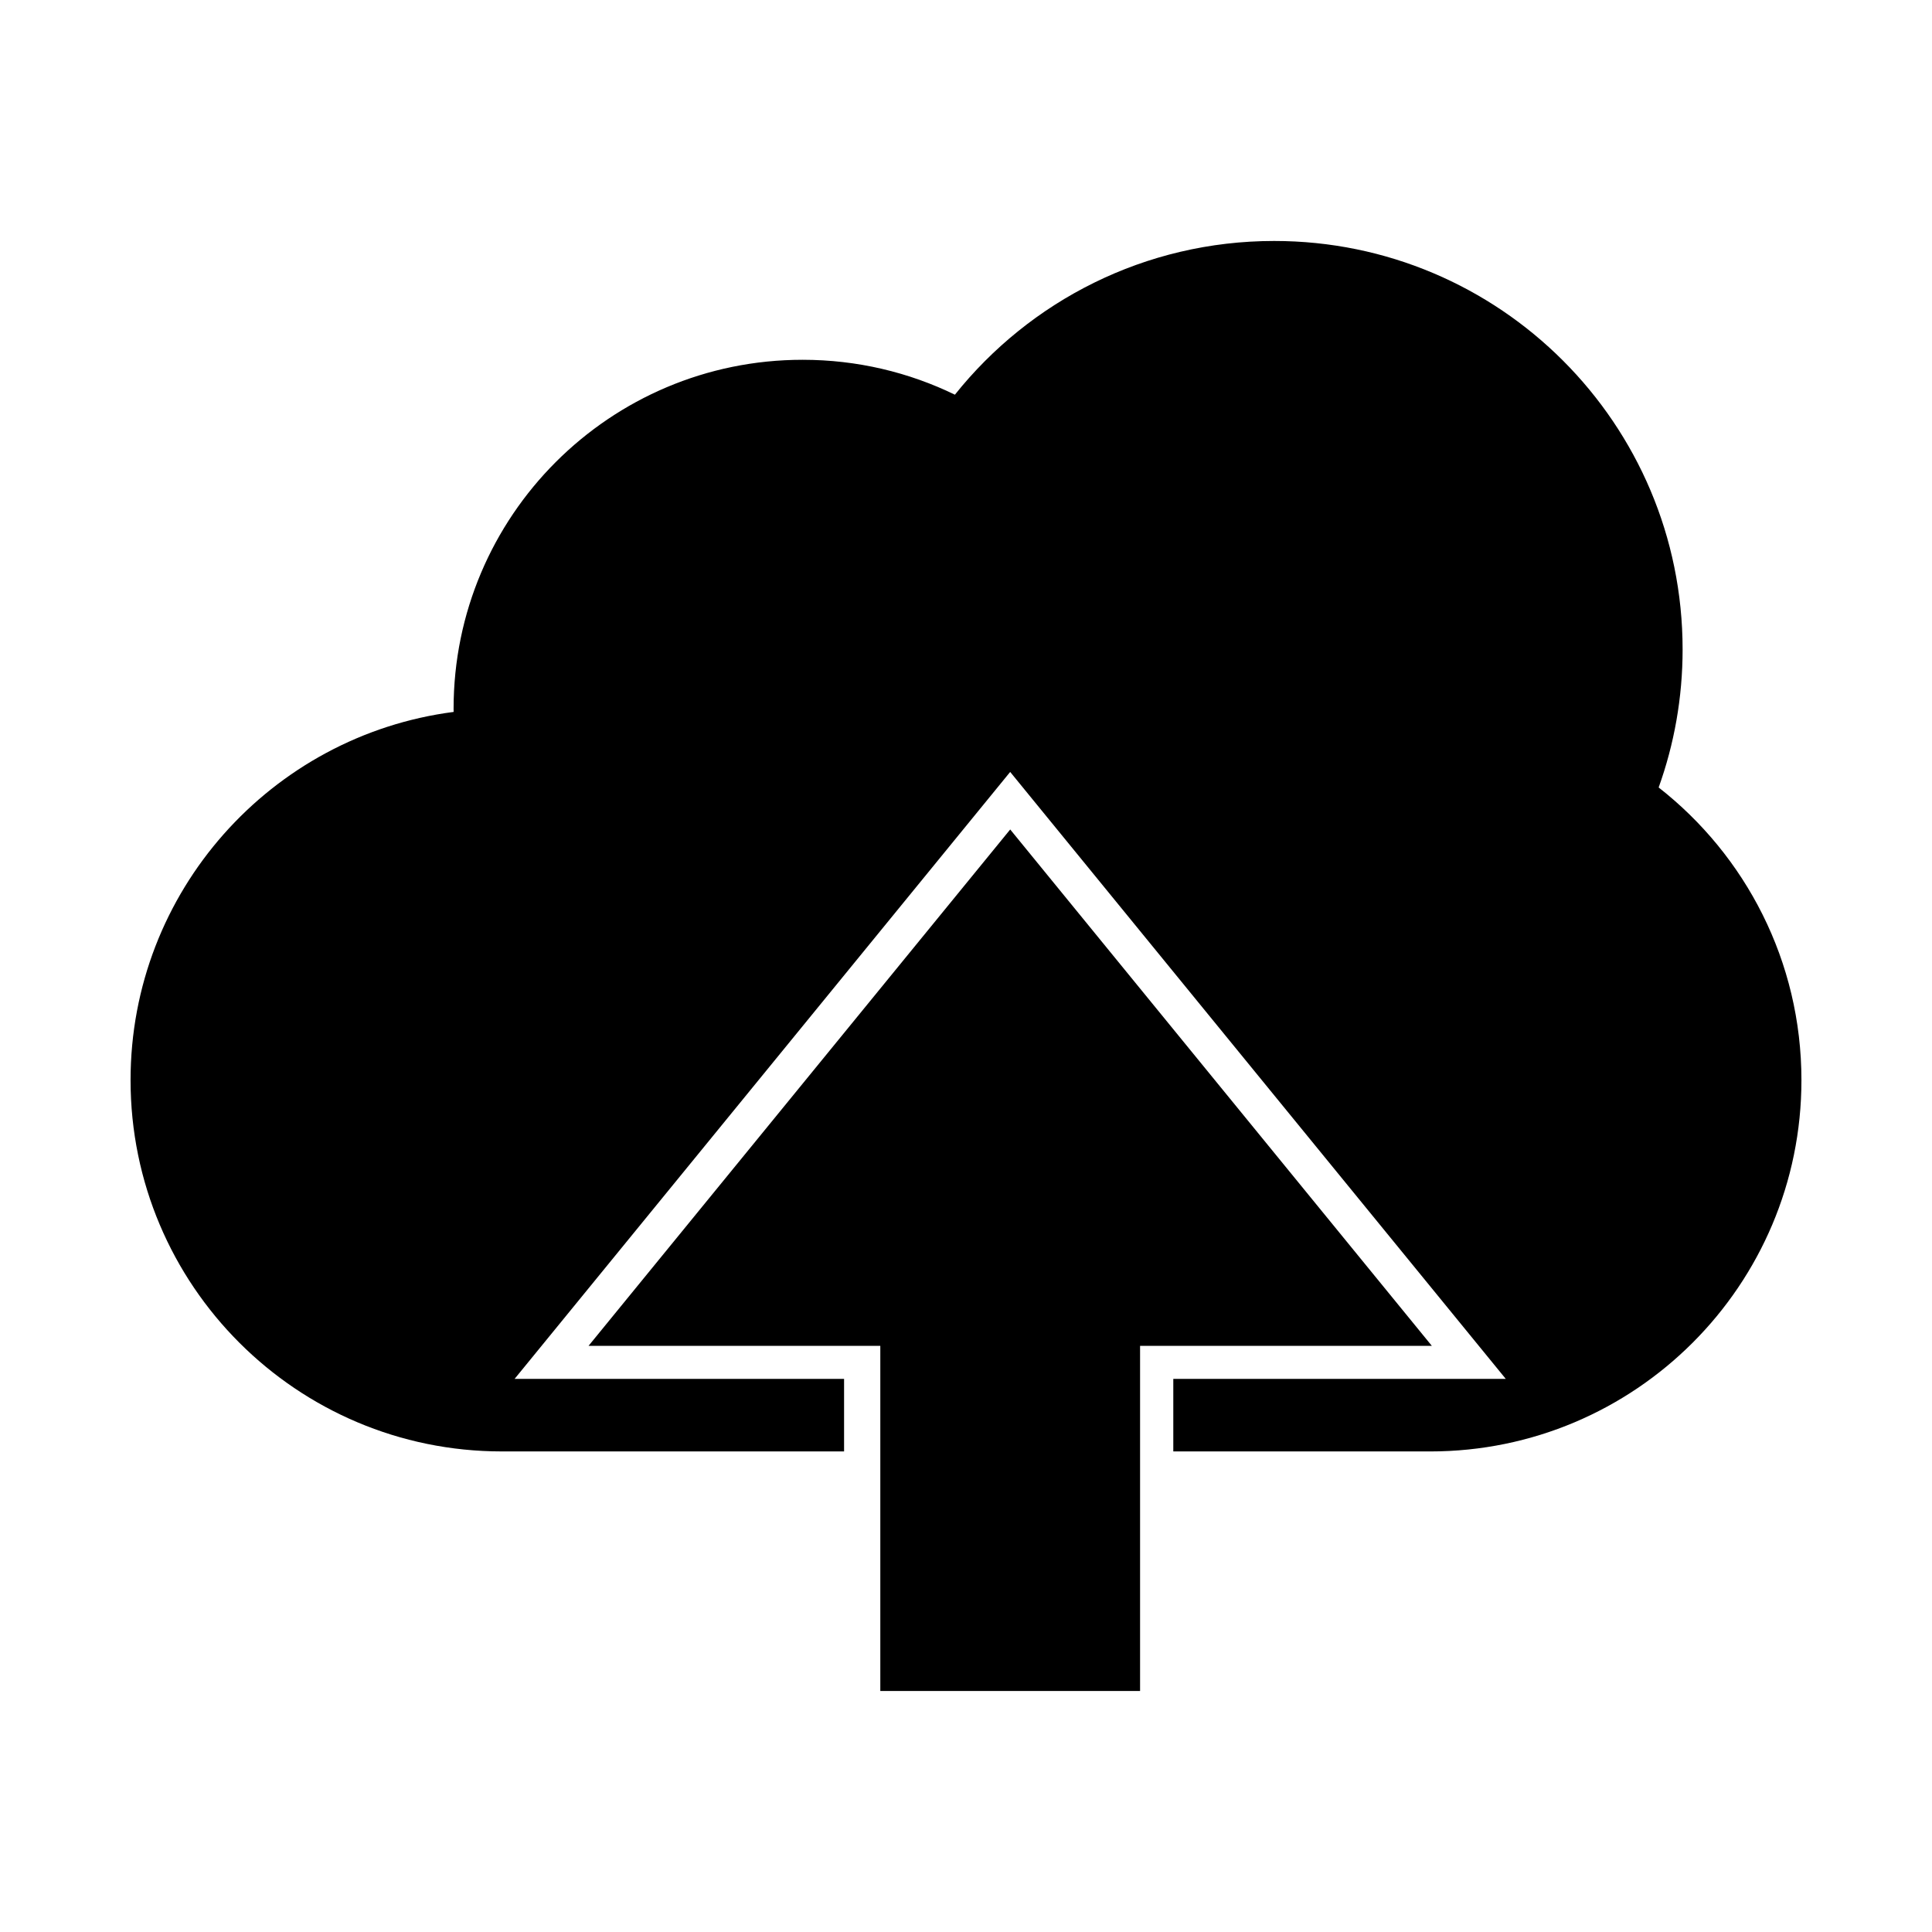
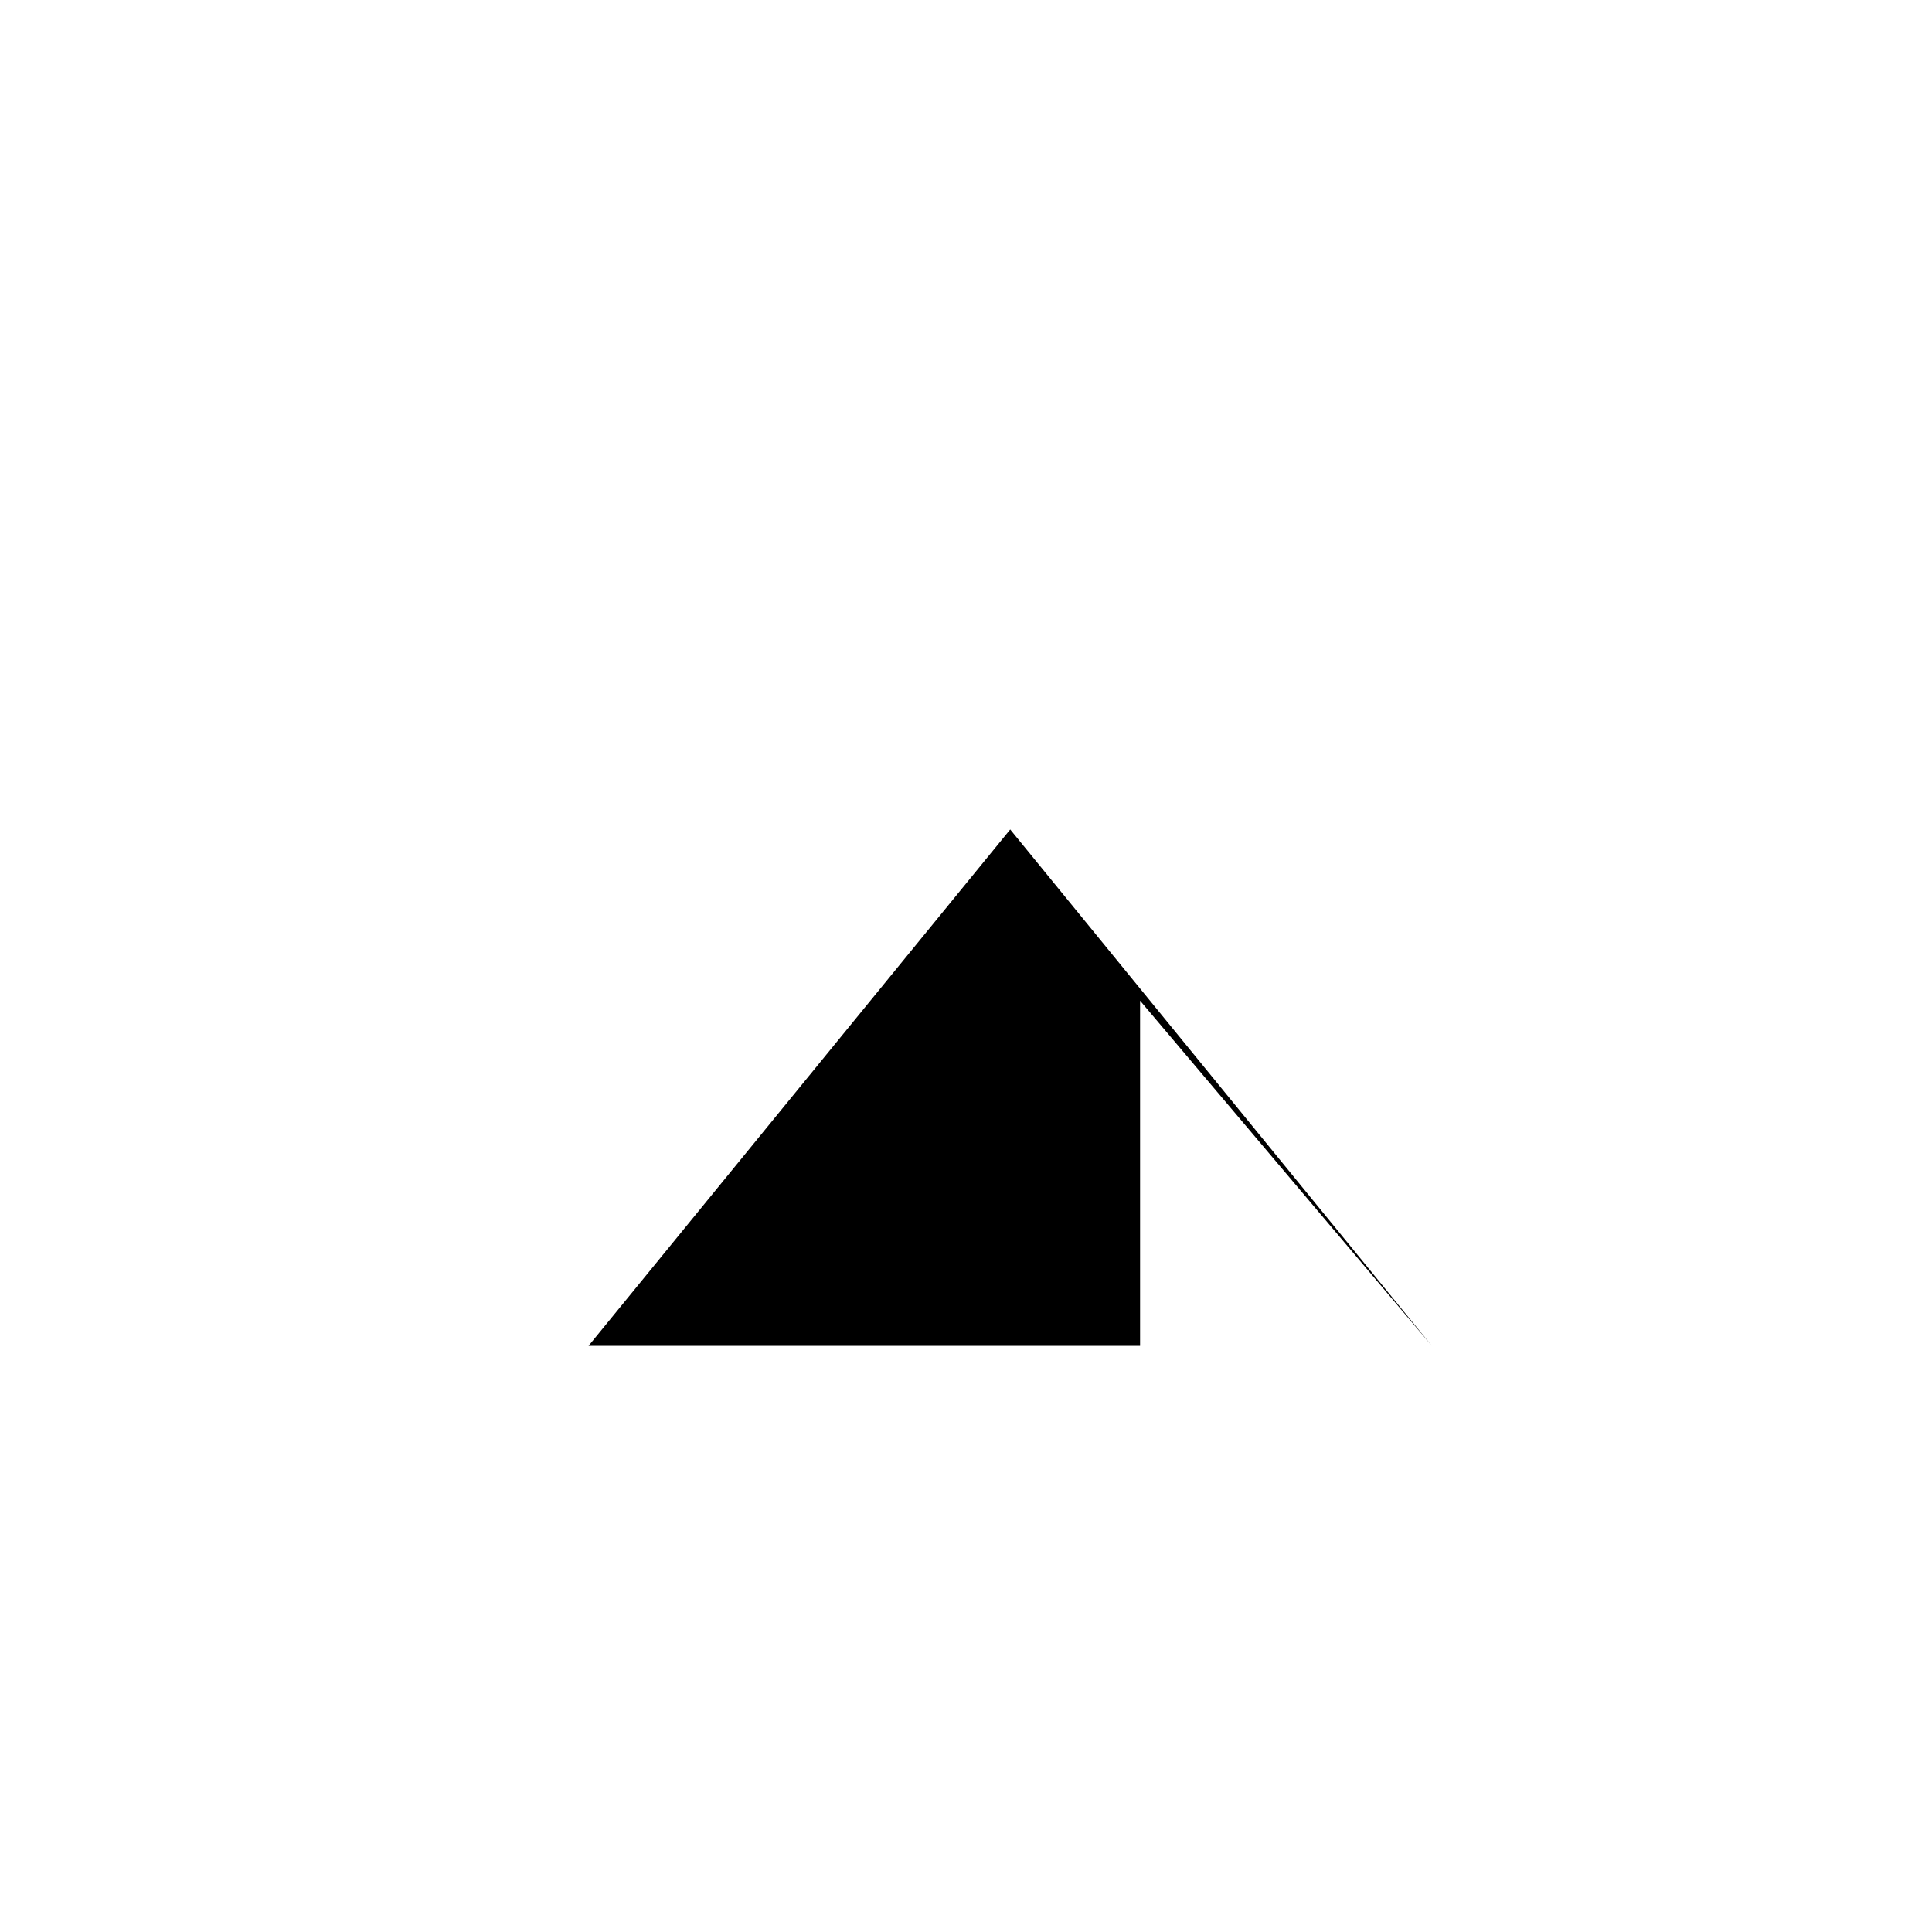
<svg xmlns="http://www.w3.org/2000/svg" fill="#000000" width="800px" height="800px" version="1.1" viewBox="144 144 512 512">
  <g>
-     <path d="m583.56 352.69c4.106-11.43 6.348-23.746 6.348-36.59 0-59.777-48.461-108.24-108.24-108.24-34.25 0-64.777 15.91-84.609 40.738-12.195-5.926-25.891-9.25-40.359-9.25-51.086 0-92.496 41.41-92.496 92.496 0 0.277 0.008 0.551 0.012 0.824-48.305 6.269-85.617 47.566-85.617 97.578 0 54.344 44.055 98.398 98.398 98.398h90.691v-19.23h-87.309l65.664-80.418 65.664-80.422 65.664 80.422 65.668 80.418h-88.105v19.23l68.066 0.004c54.344 0 98.398-44.055 98.398-98.398 0-31.508-14.805-59.547-37.836-77.559z" />
-     <path d="m523.45 500.66-55.867-68.418-55.867-68.422-111.74 136.84h77.316v91.473h68.84v-91.473z" />
+     <path d="m523.45 500.66-55.867-68.418-55.867-68.422-111.74 136.84h77.316h68.84v-91.473z" />
  </g>
</svg>